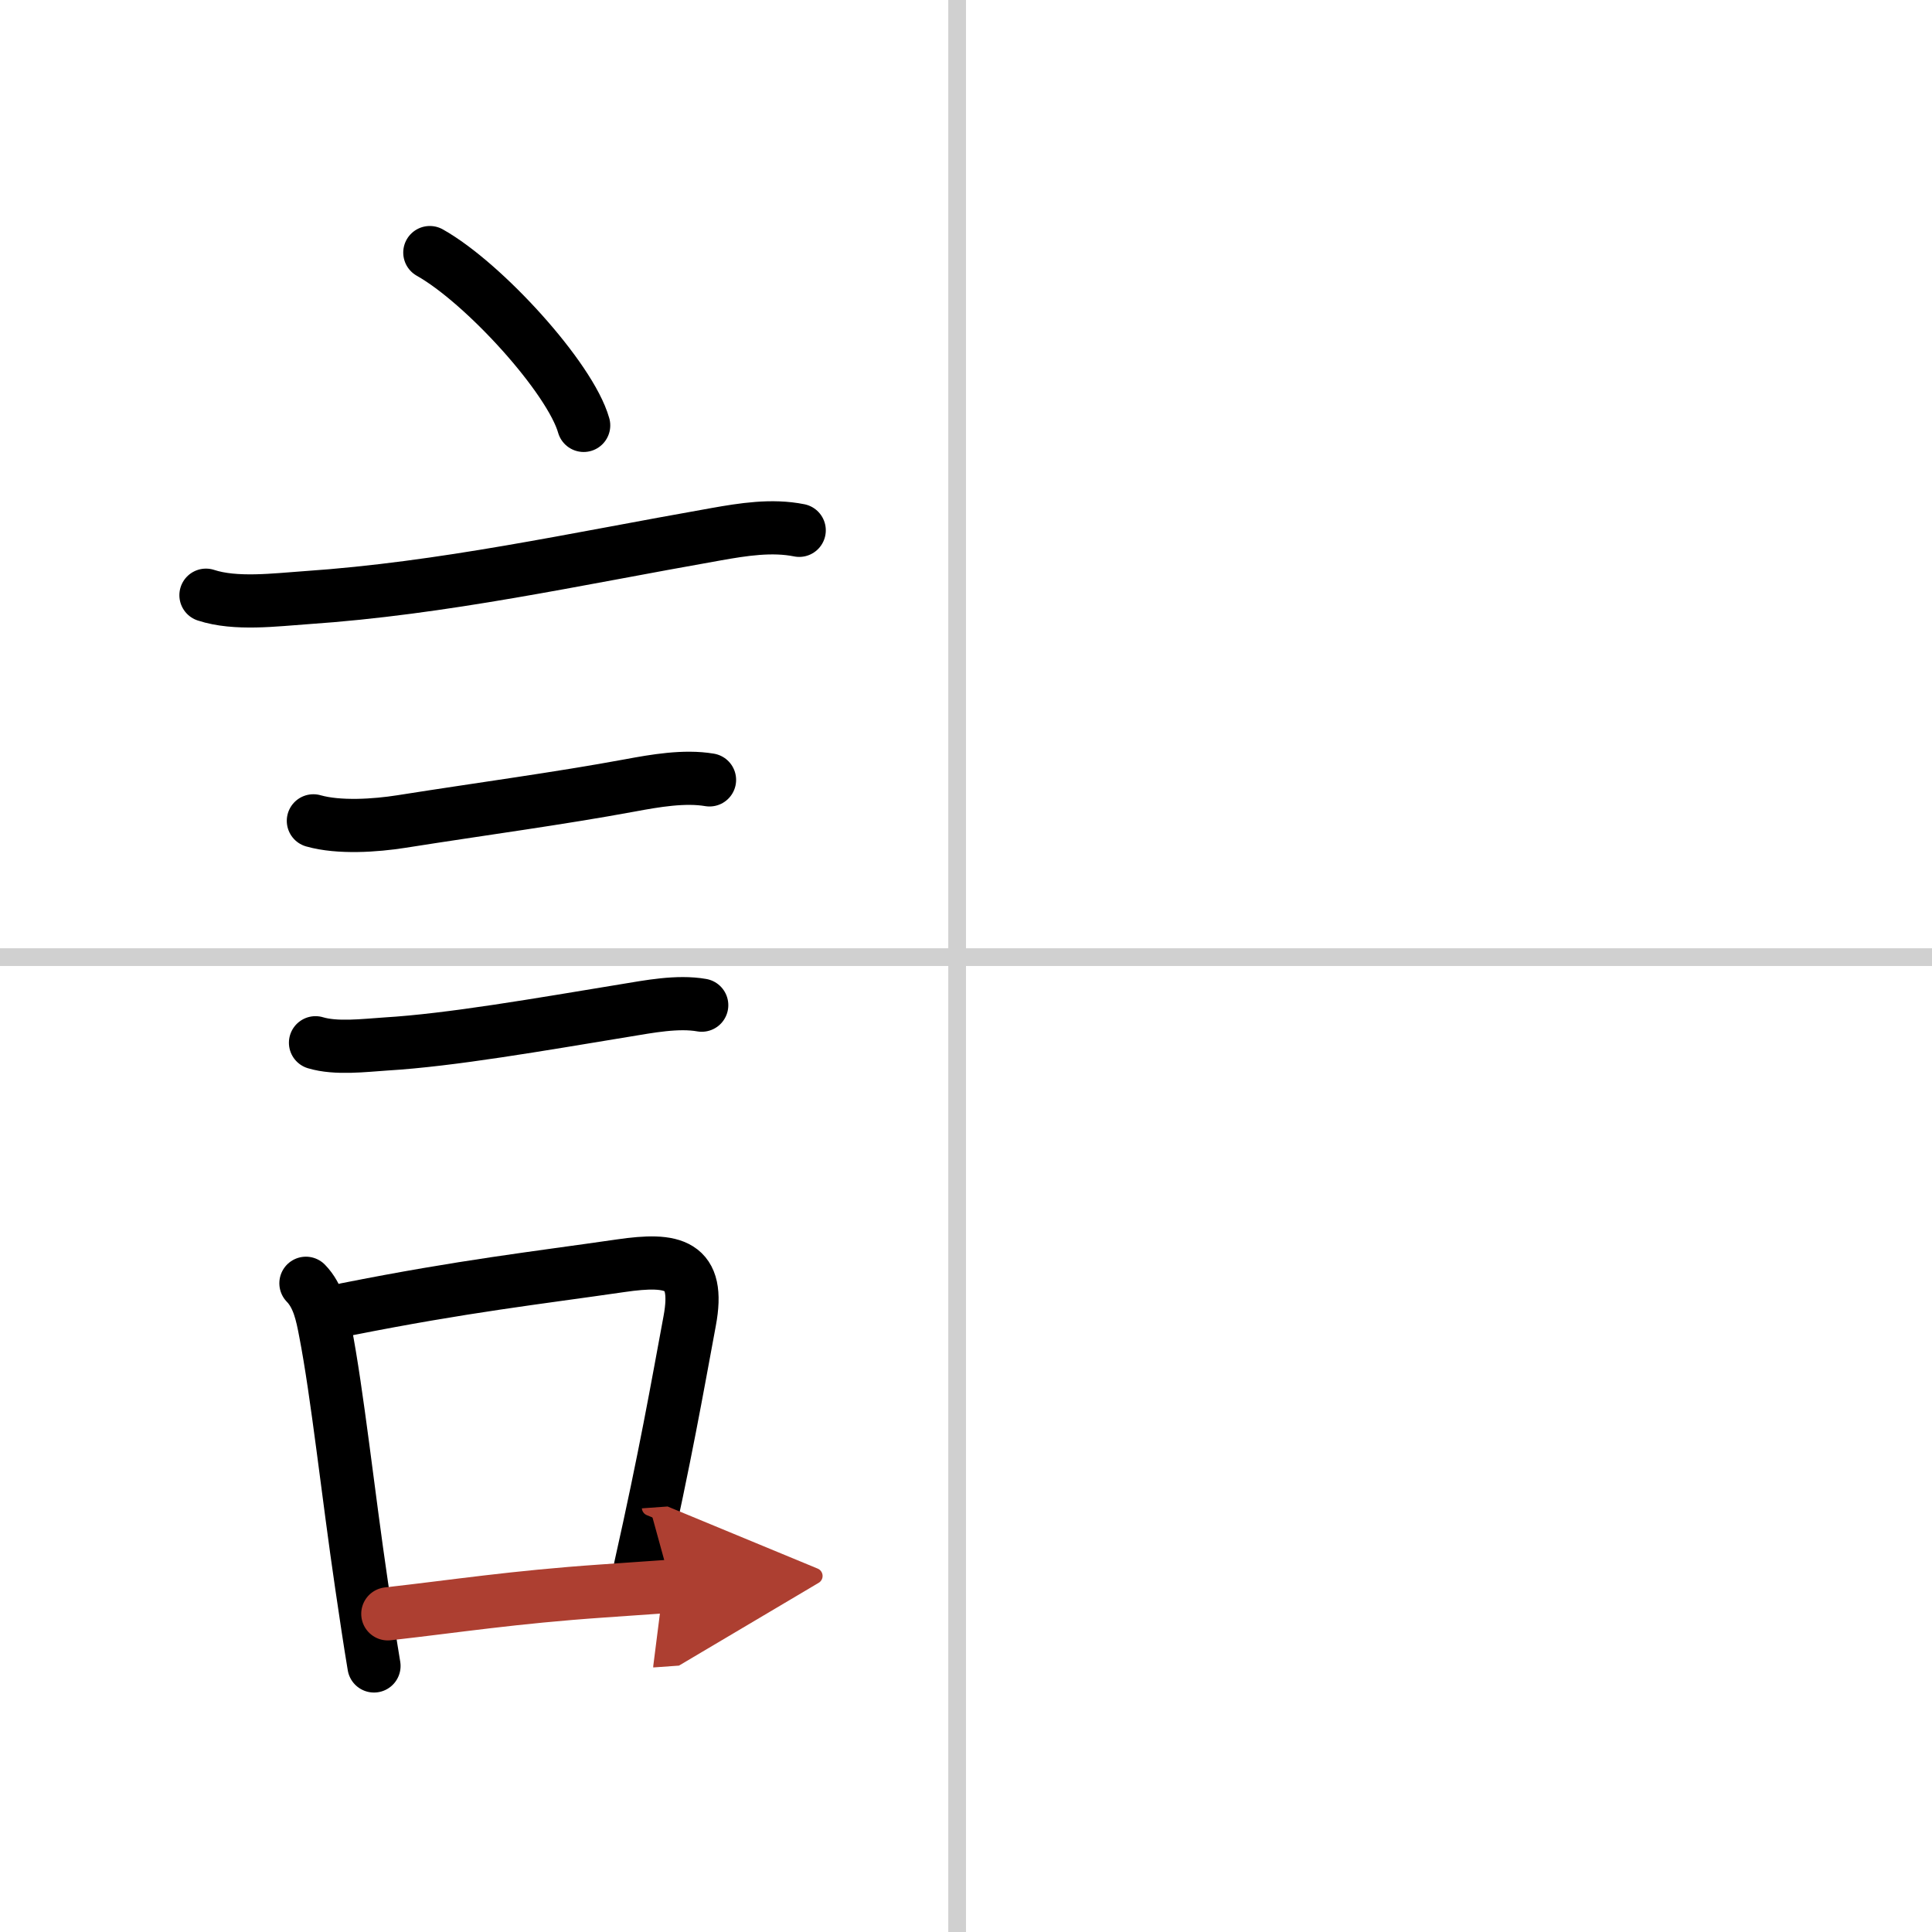
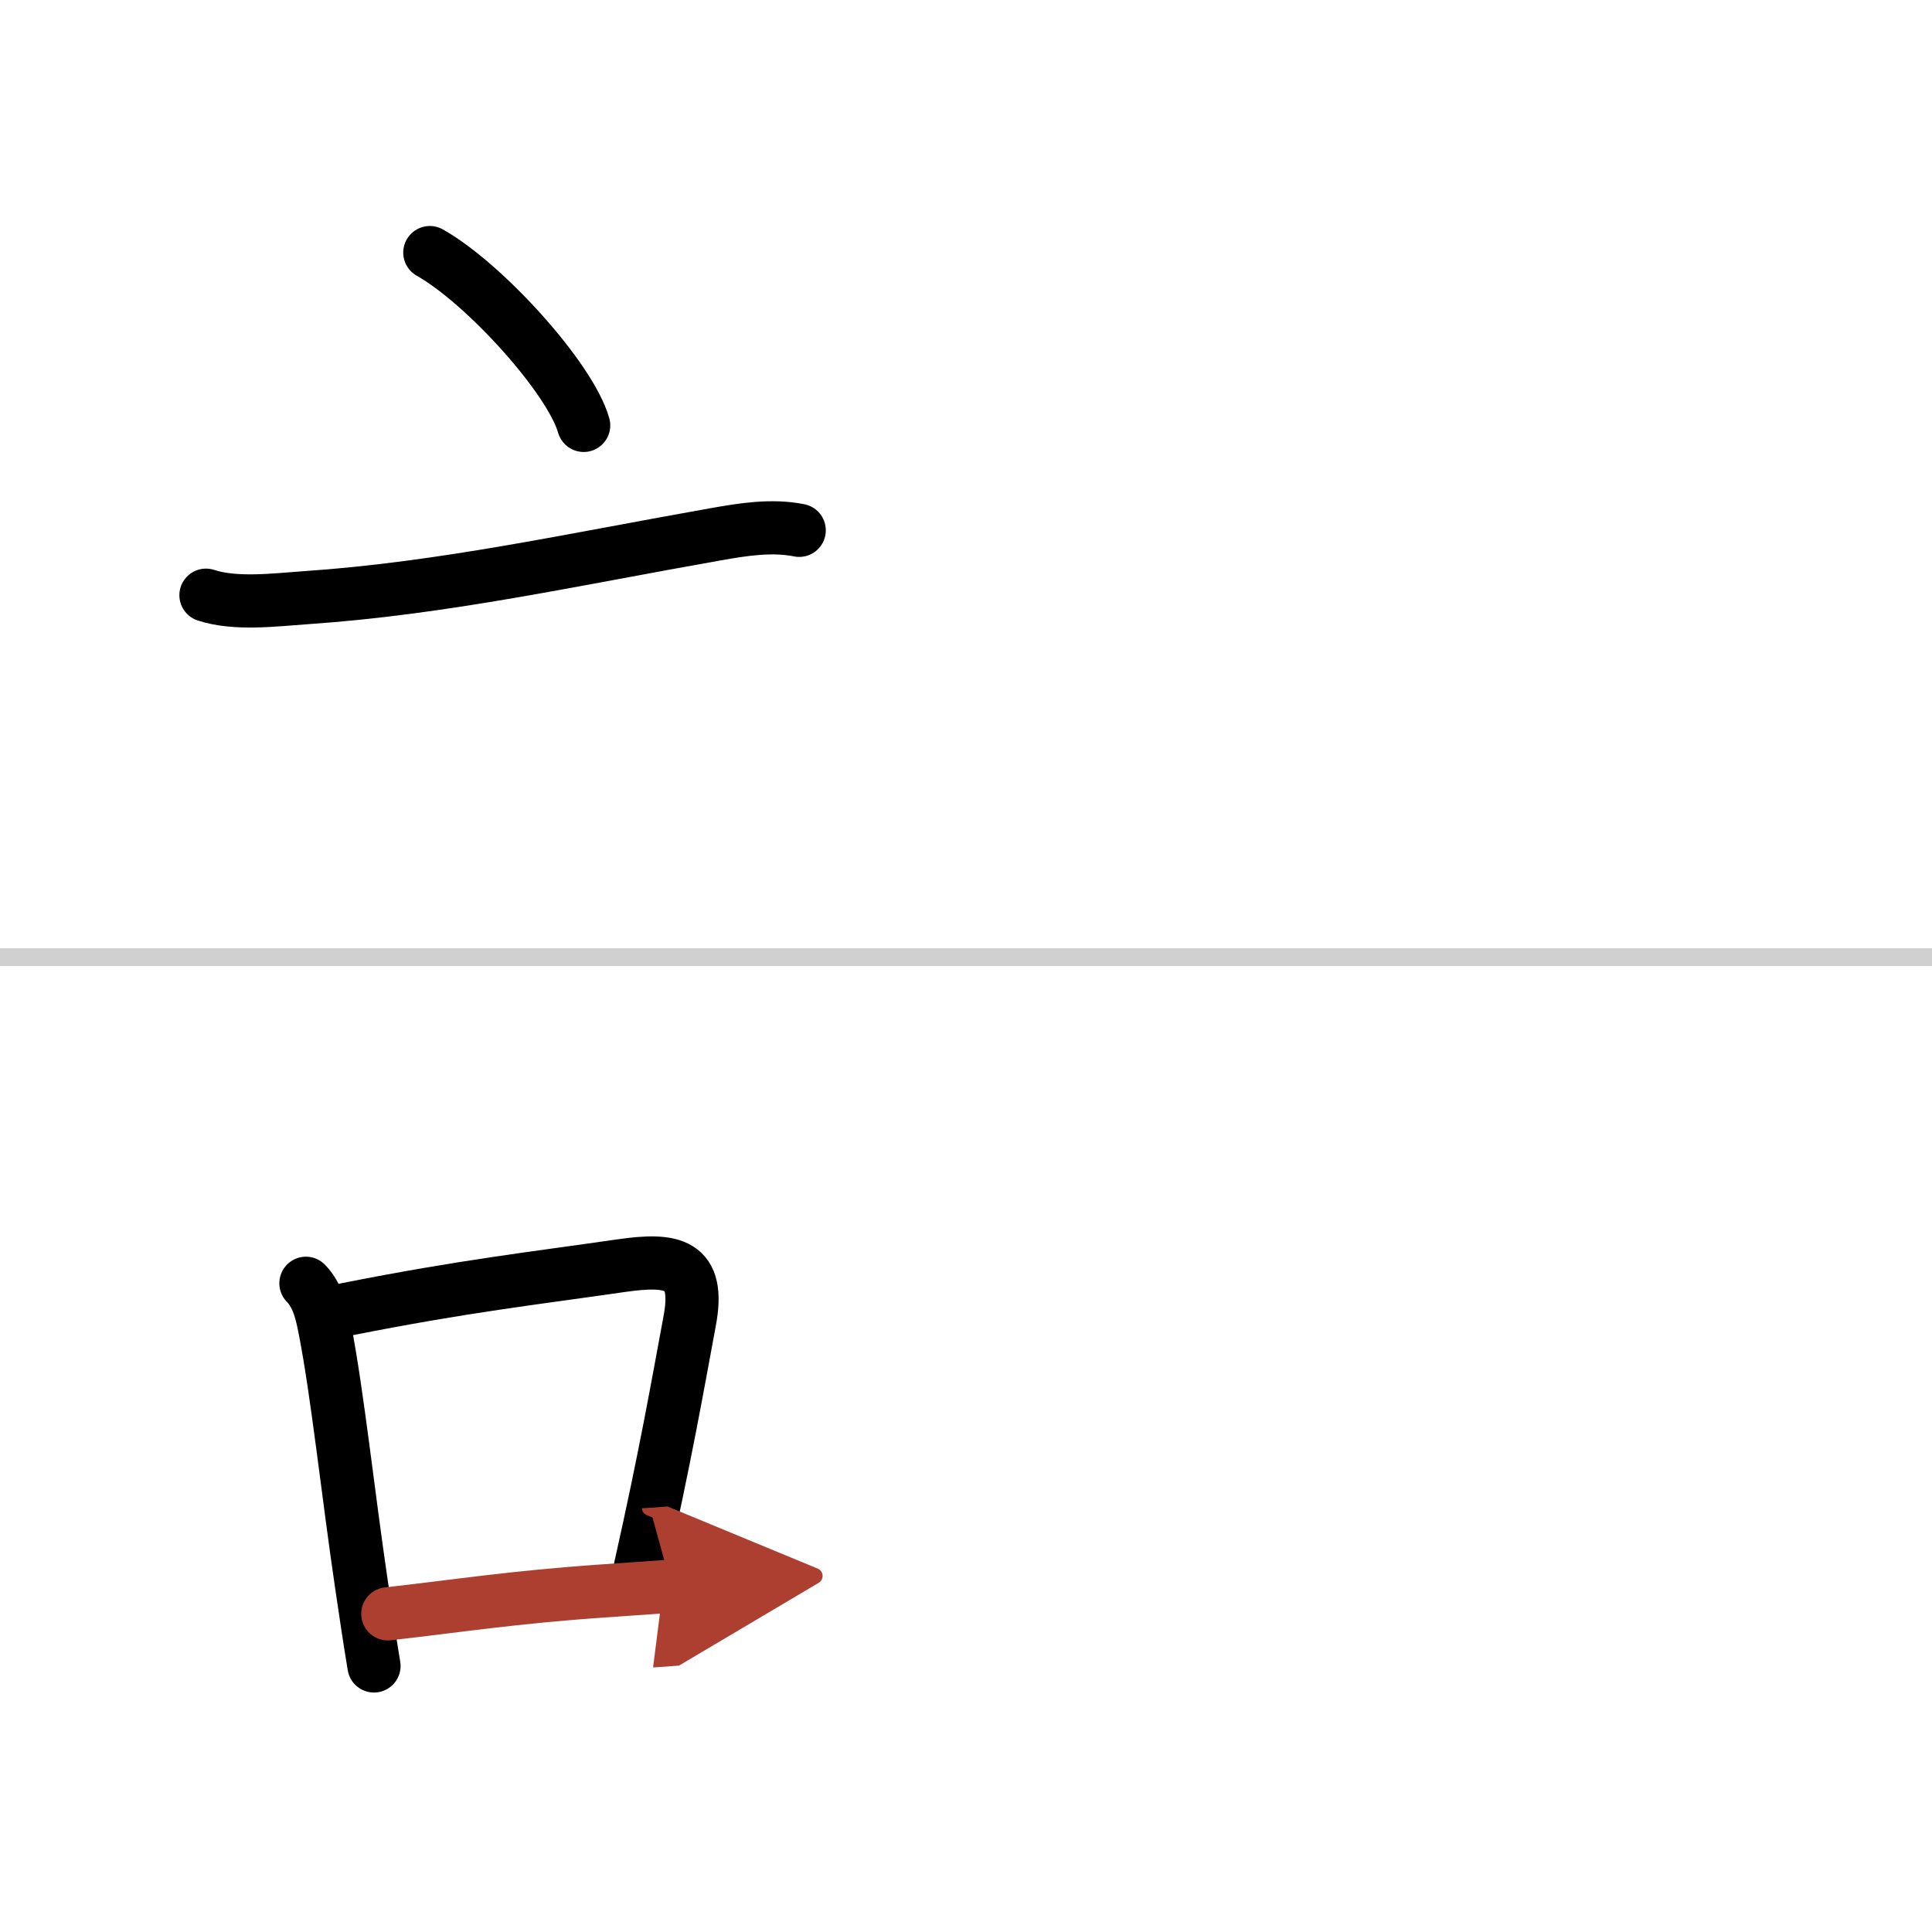
<svg xmlns="http://www.w3.org/2000/svg" width="400" height="400" viewBox="0 0 109 109">
  <defs>
    <marker id="a" markerWidth="4" orient="auto" refX="1" refY="5" viewBox="0 0 10 10">
      <polyline points="0 0 10 5 0 10 1 5" fill="#ad3f31" stroke="#ad3f31" />
    </marker>
  </defs>
  <g fill="none" stroke="#000" stroke-linecap="round" stroke-linejoin="round" stroke-width="3">
-     <rect width="100%" height="100%" fill="#fff" stroke="#fff" />
-     <line x1="54" x2="54" y2="109" stroke="#d0d0d0" stroke-width="1" />
    <line x2="109" y1="54" y2="54" stroke="#d0d0d0" stroke-width="1" />
    <path d="m24.25 14.25c3.06 1.72 7.92 7.07 8.68 9.75" />
    <path d="m11.62 33.58c1.67 0.55 3.91 0.26 5.64 0.14 7.77-0.53 15.08-2.16 23.14-3.58 1.52-0.27 3.15-0.53 4.69-0.22" />
-     <path d="m17.68 46.31c1.44 0.41 3.5 0.27 4.96 0.04 4.62-0.73 8.85-1.29 12.91-2.04 1.4-0.26 3.06-0.55 4.48-0.31" />
-     <path d="m17.8 58.83c1.16 0.35 2.75 0.15 3.96 0.07 3.68-0.22 8.69-1.1 13.5-1.89 1.34-0.22 2.97-0.54 4.33-0.3" />
    <path d="m17.26 72.4c0.7 0.72 0.91 1.75 1.09 2.7 0.68 3.48 1.29 9.2 2.05 14.34 0.24 1.63 0.47 3.18 0.7 4.55" />
    <path d="m19.55 73.87c6.71-1.33 10.58-1.75 15.47-2.46 2.97-0.43 4.5-0.13 3.89 3.12-0.71 3.82-1.37 7.62-2.79 13.94" />
    <path d="m21.88 91.05c3.91-0.44 7.05-0.94 12.12-1.29 1.19-0.08 2.48-0.17 3.88-0.27" marker-end="url(#a)" stroke="#ad3f31" />
  </g>
</svg>